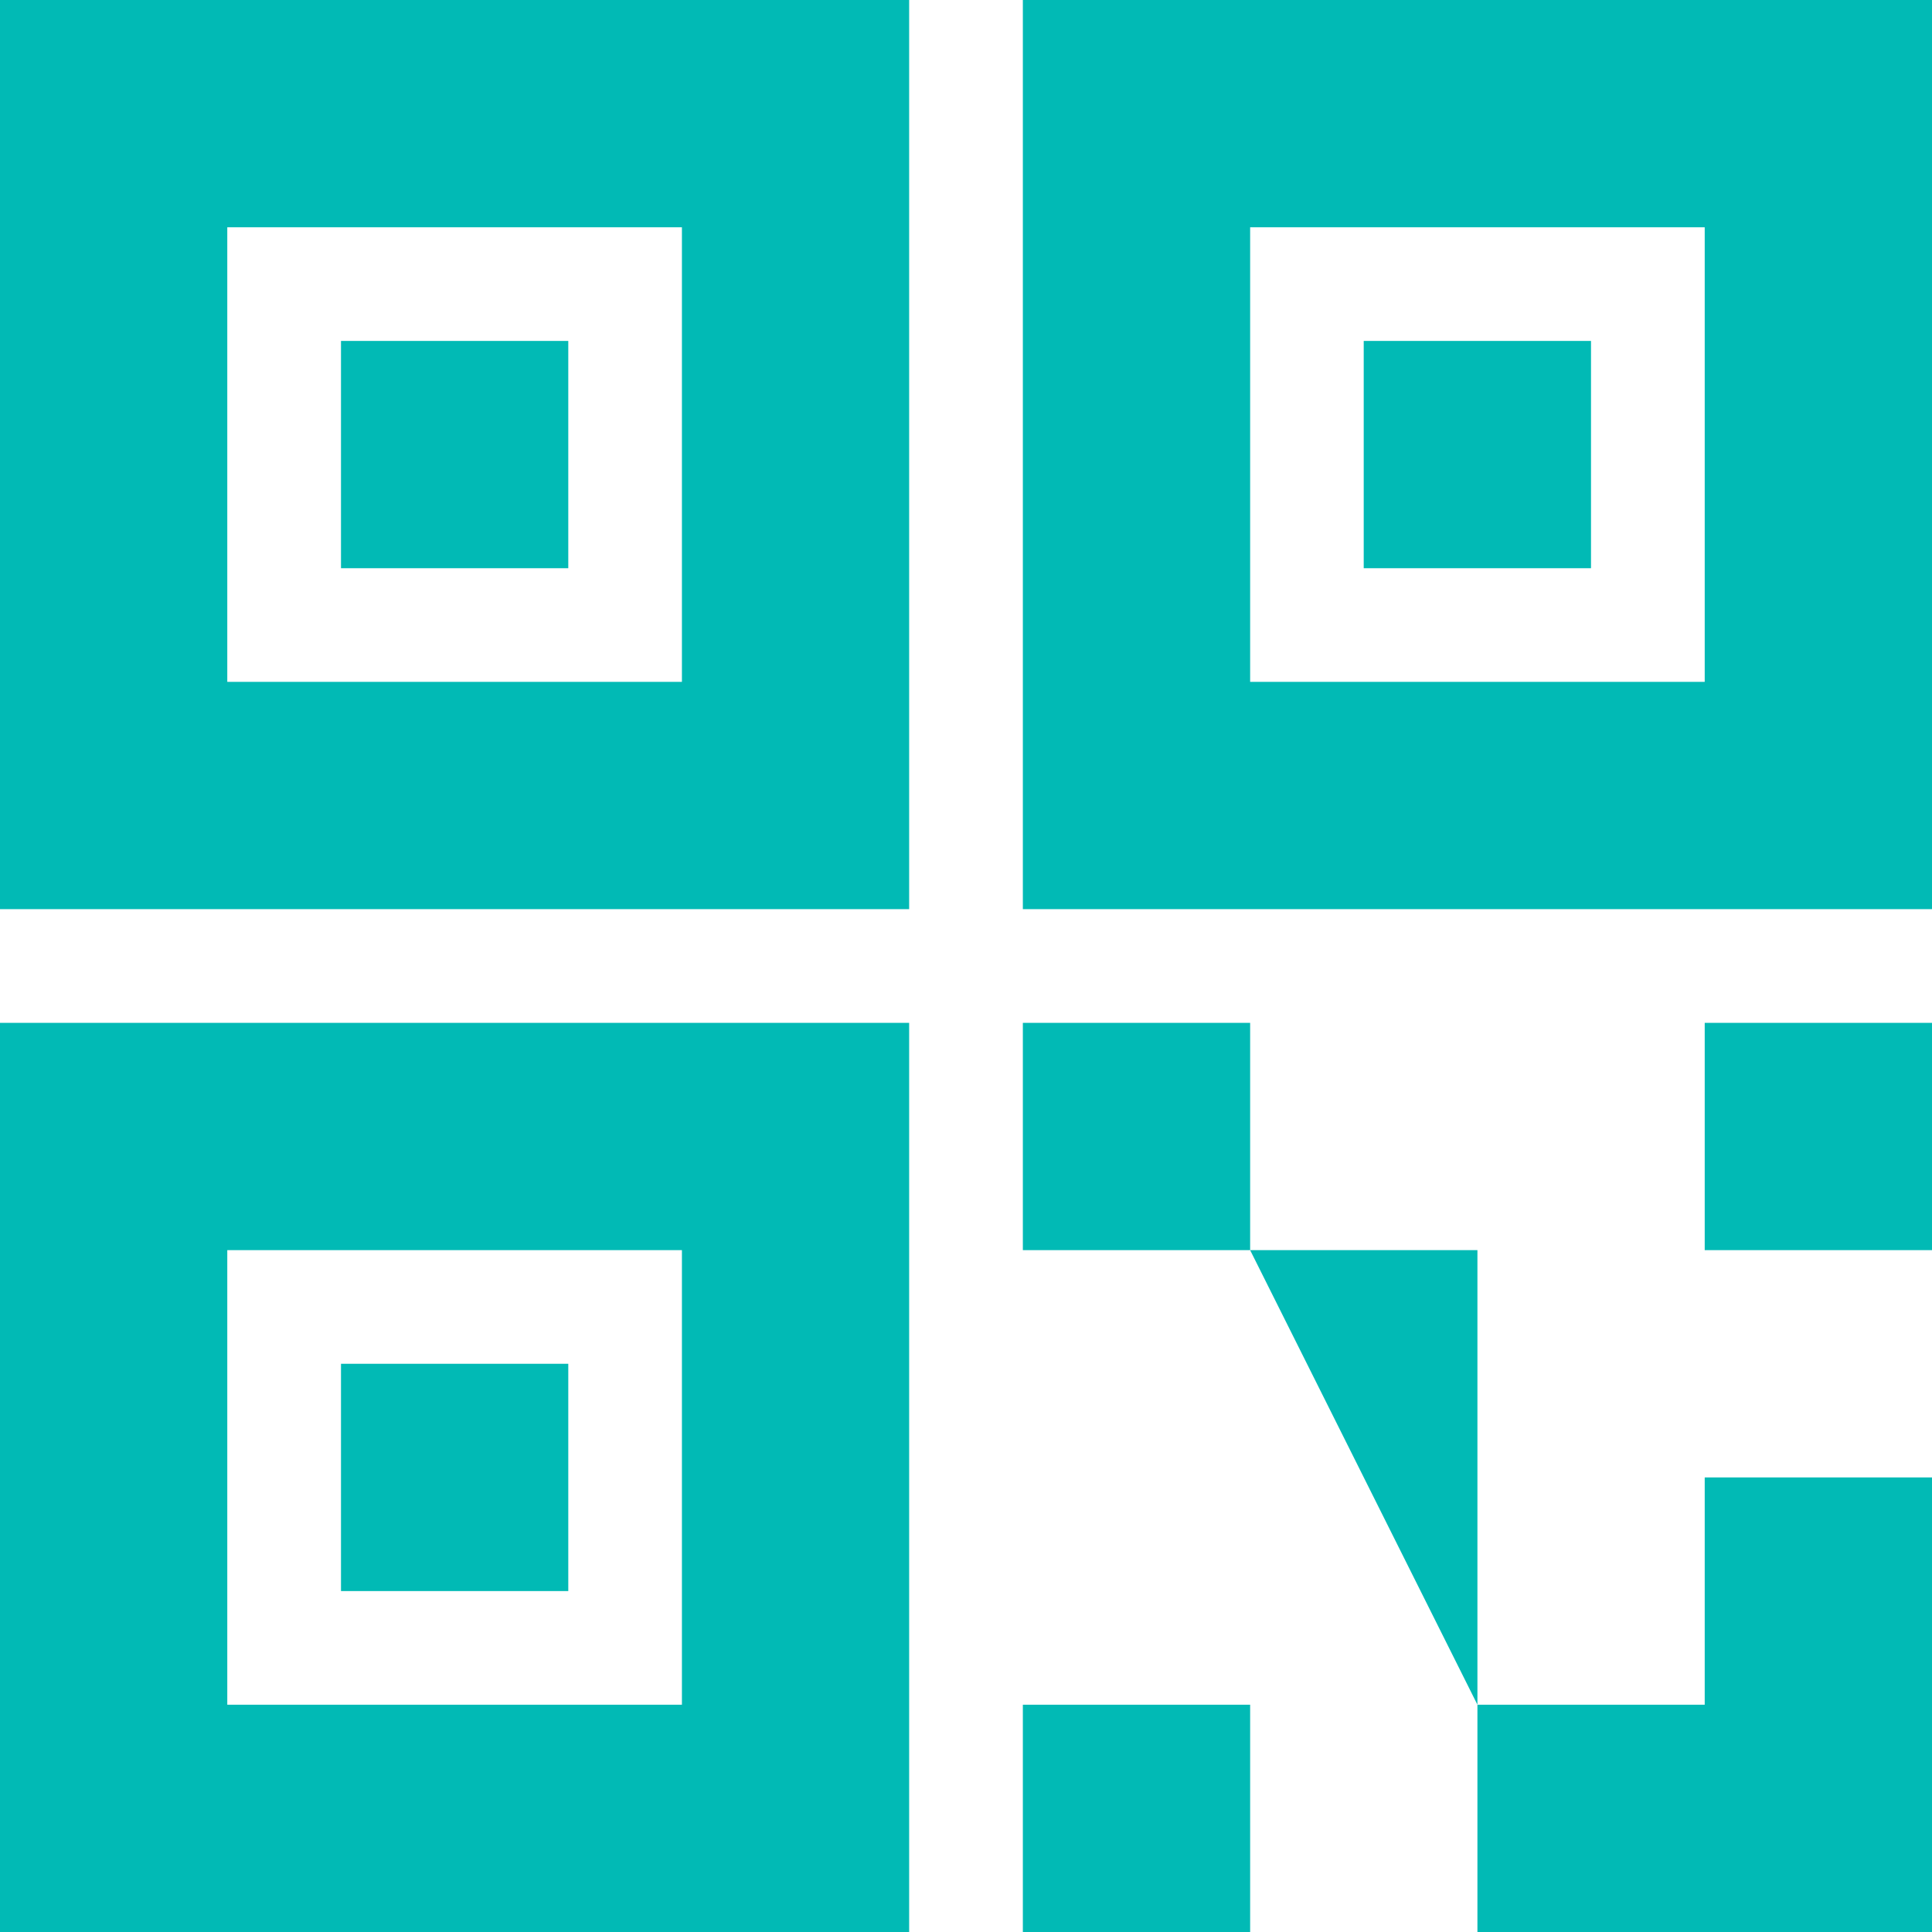
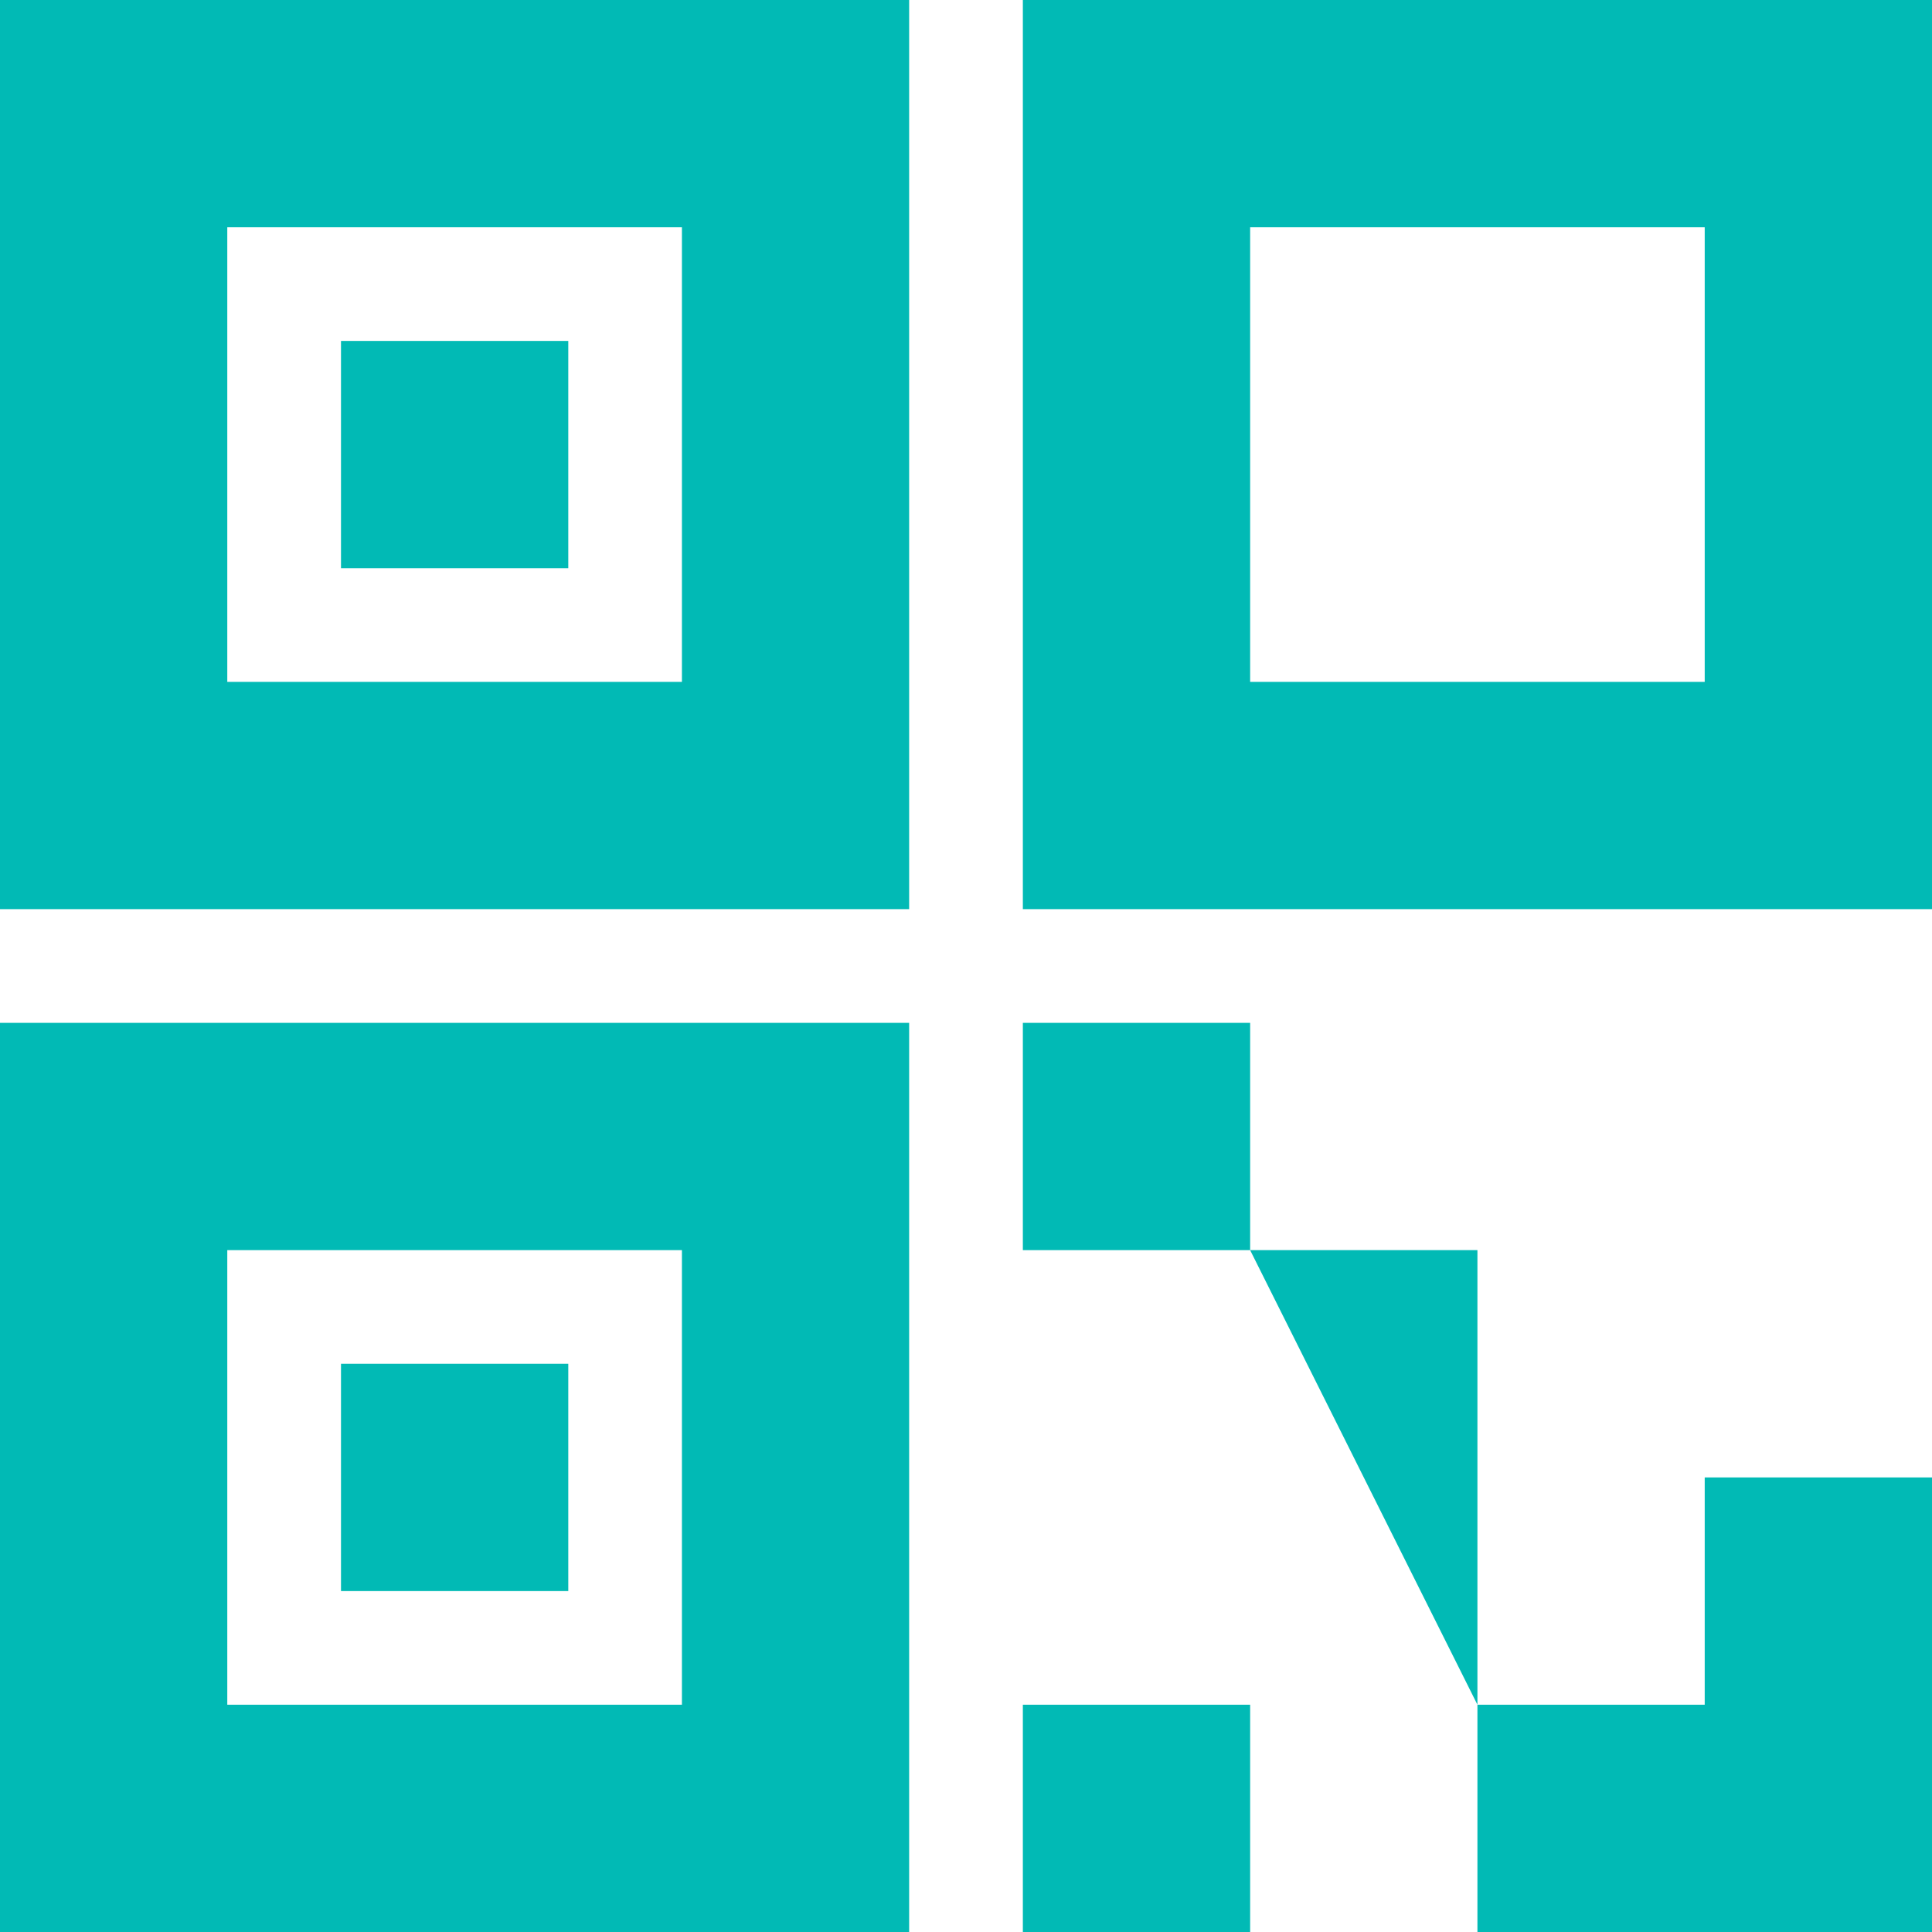
<svg xmlns="http://www.w3.org/2000/svg" fill="none" version="1.1" width="28" height="28" viewBox="0 0 28 28">
  <g>
    <g>
      <path d="M18.118,24.706L14.824,24.706L14.824,28L18.118,28L18.118,24.706L18.118,18.118L18.118,14.824L14.824,14.824L14.824,18.118L18.118,18.118L18.118,24.706Z" fill-rule="evenodd" fill="#01BAB5" fill-opacity="1" />
    </g>
    <g>
      <path d="M18.118,24.706L21.412,24.706L24.706,24.706L24.706,21.412L28,21.412L28,28L21.412,28L21.412,24.706L18.118,24.706Z" fill-rule="evenodd" fill="#01BAB5" fill-opacity="1" />
    </g>
    <g>
      <path d="M21.412,24.706L21.412,18.118L18.118,18.118L21.412,24.706Z" fill-rule="evenodd" fill="#01BAB5" fill-opacity="1" />
    </g>
    <g>
      <path d="M0,0L13.176,0L13.176,13.176L0,13.176L0,0ZM3.294,9.882L9.883,9.882L9.883,3.294L3.294,3.294L3.294,9.882Z" fill-rule="evenodd" fill="#01BAB5" fill-opacity="1" />
    </g>
    <g>
      <path d="M28,0L28,13.176L14.824,13.176L14.824,0L28,0ZM24.706,3.294L18.118,3.294L18.118,9.882L24.706,9.882L24.706,3.294Z" fill-rule="evenodd" fill="#01BAB5" fill-opacity="1" />
    </g>
    <g>
      <path d="M8.236,4.941L4.942,4.941L4.942,8.235L8.236,8.235L8.236,4.941L8.236,4.941Z" fill-rule="evenodd" fill="#01BAB5" fill-opacity="1" />
    </g>
    <g>
      <path d="M0,14.824L13.176,14.824L13.176,28L0,28L0,14.824ZM3.294,24.706L9.883,24.706L9.883,18.118L3.294,18.118L3.294,24.706Z" fill-rule="evenodd" fill="#01BAB5" fill-opacity="1" />
    </g>
    <g>
-       <path d="M19.764,8.235L23.058,8.235L23.058,4.941L19.764,4.941L19.764,8.235L19.764,8.235Z" fill-rule="evenodd" fill="#01BAB5" fill-opacity="1" />
-     </g>
+       </g>
    <g>
-       <path d="M28,14.824L24.706,14.824L24.706,18.118L28,18.118L28,14.824L28,14.824Z" fill-rule="evenodd" fill="#01BAB5" fill-opacity="1" />
-     </g>
+       </g>
    <g>
      <path d="M8.236,19.765L4.942,19.765L4.942,23.059L8.236,23.059L8.236,19.765L8.236,19.765Z" fill-rule="evenodd" fill="#01BAB5" fill-opacity="1" />
    </g>
  </g>
</svg>